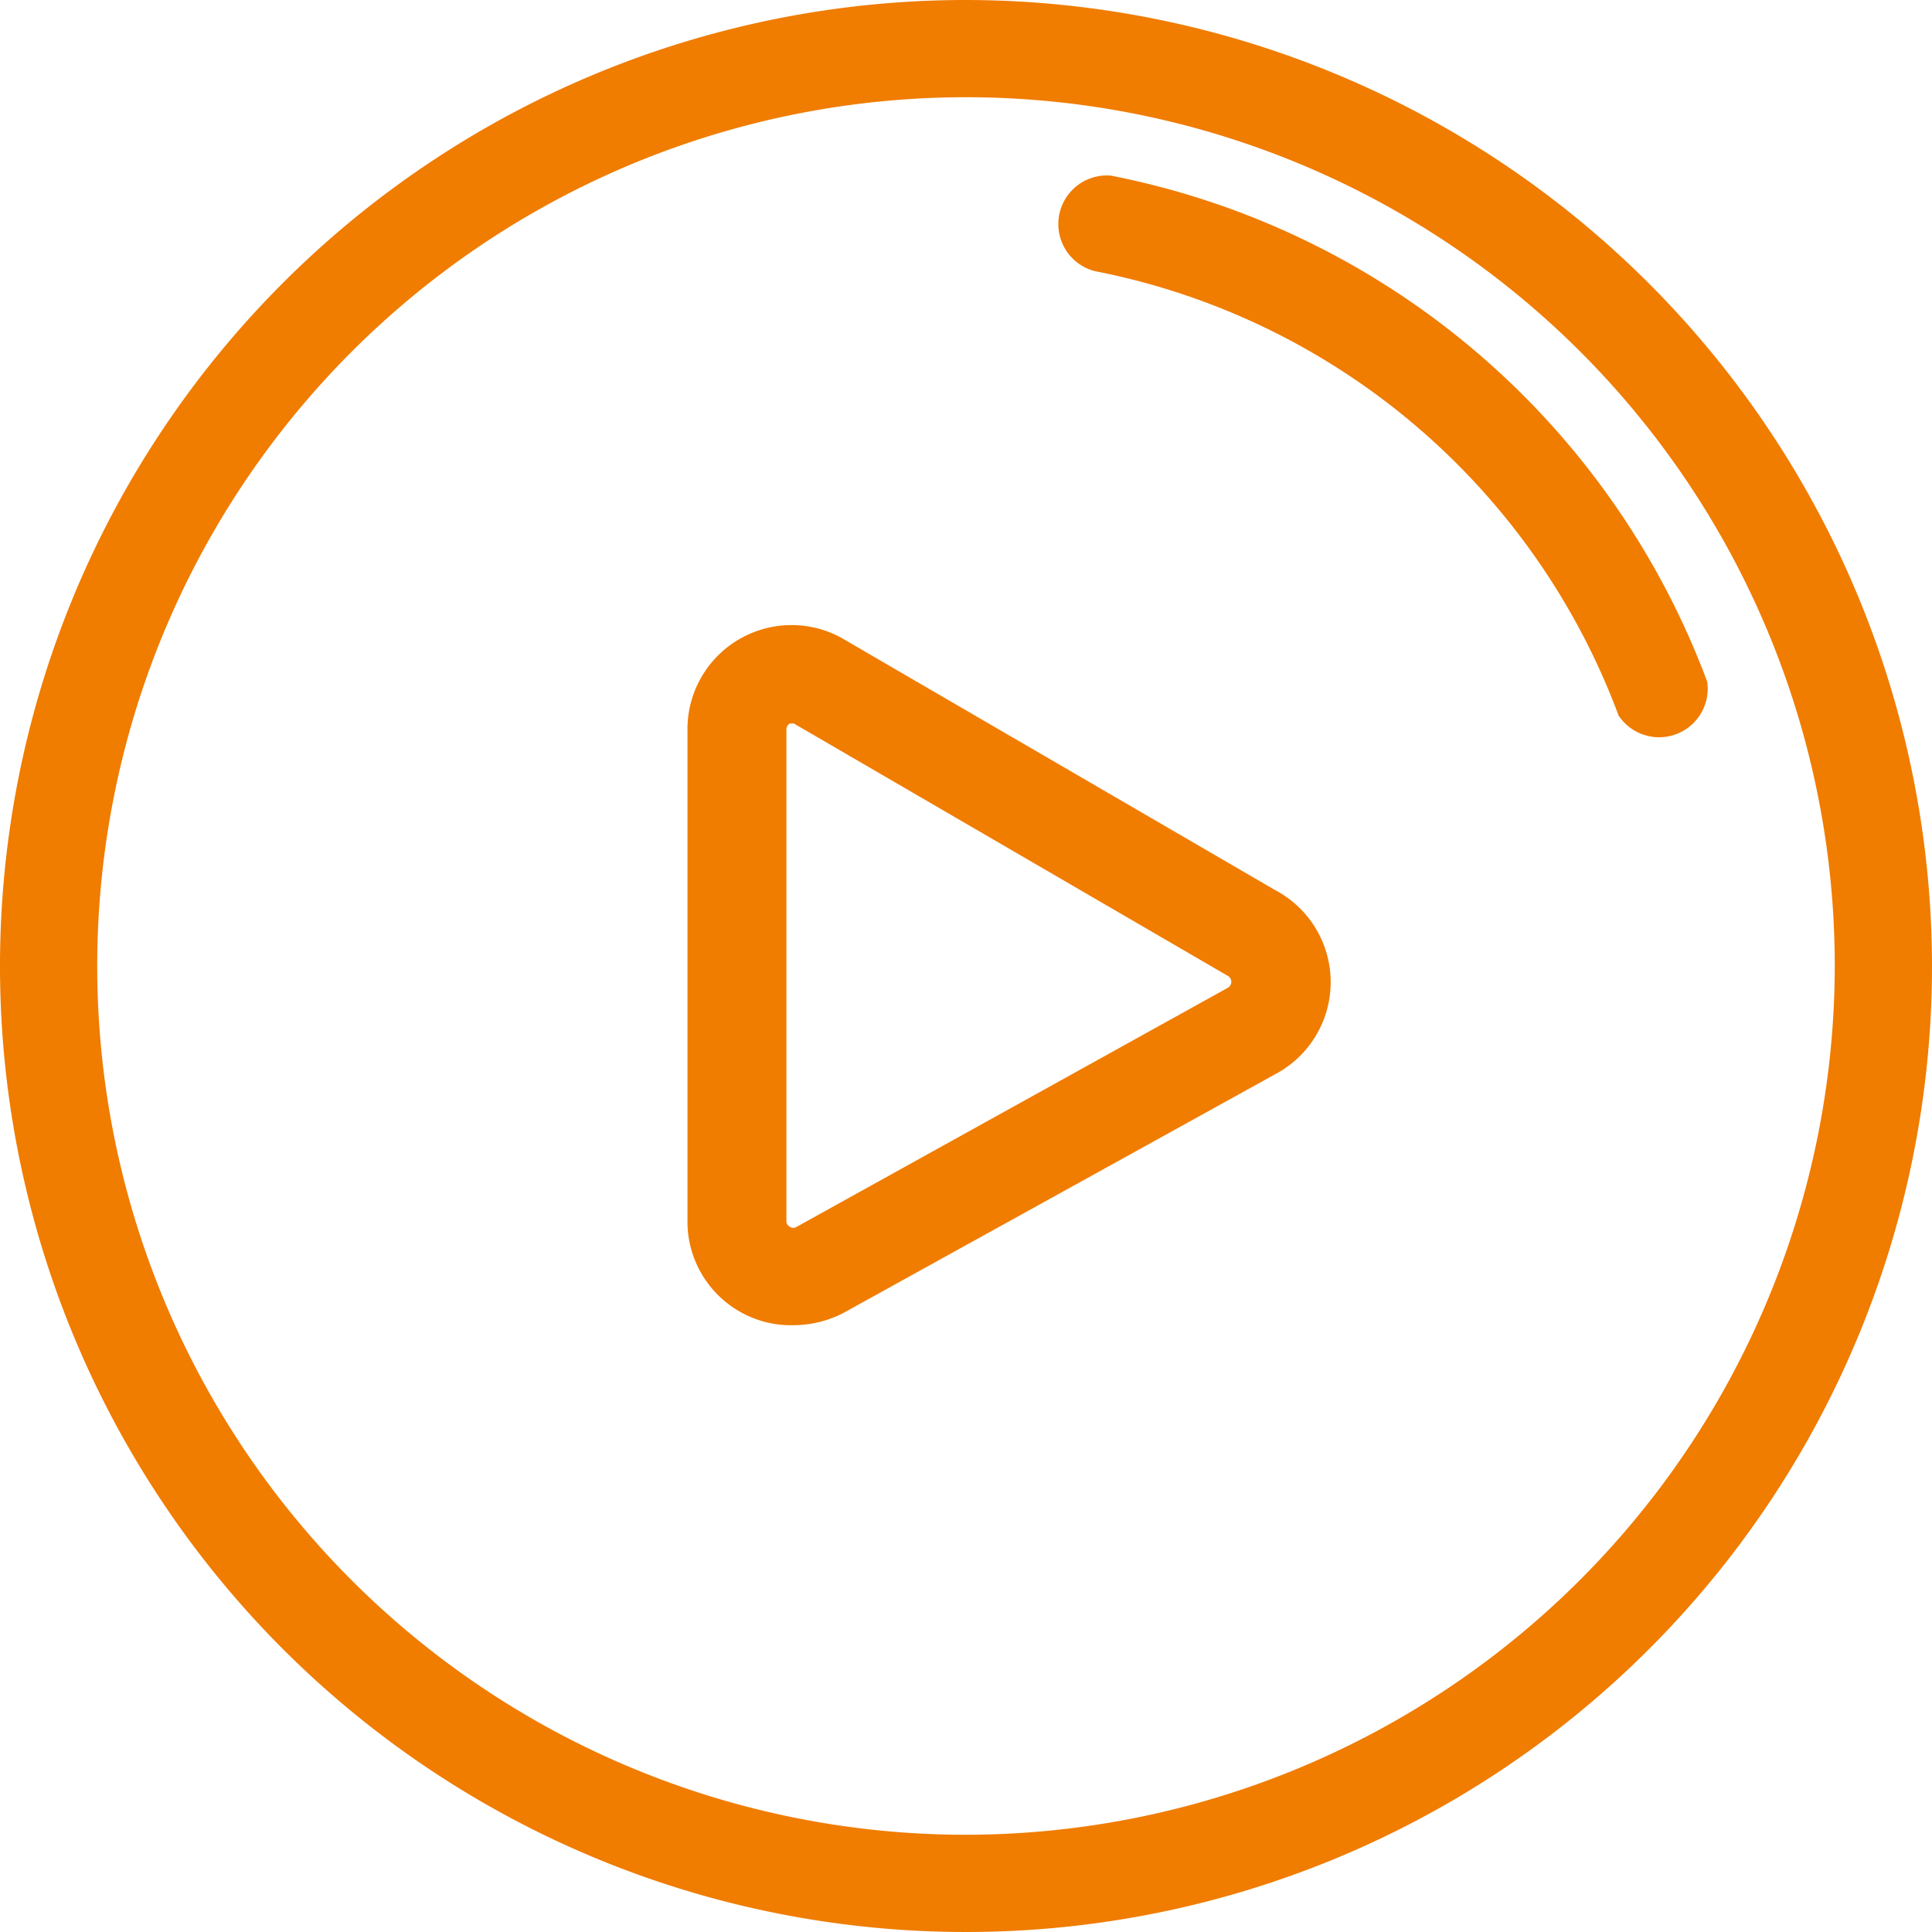
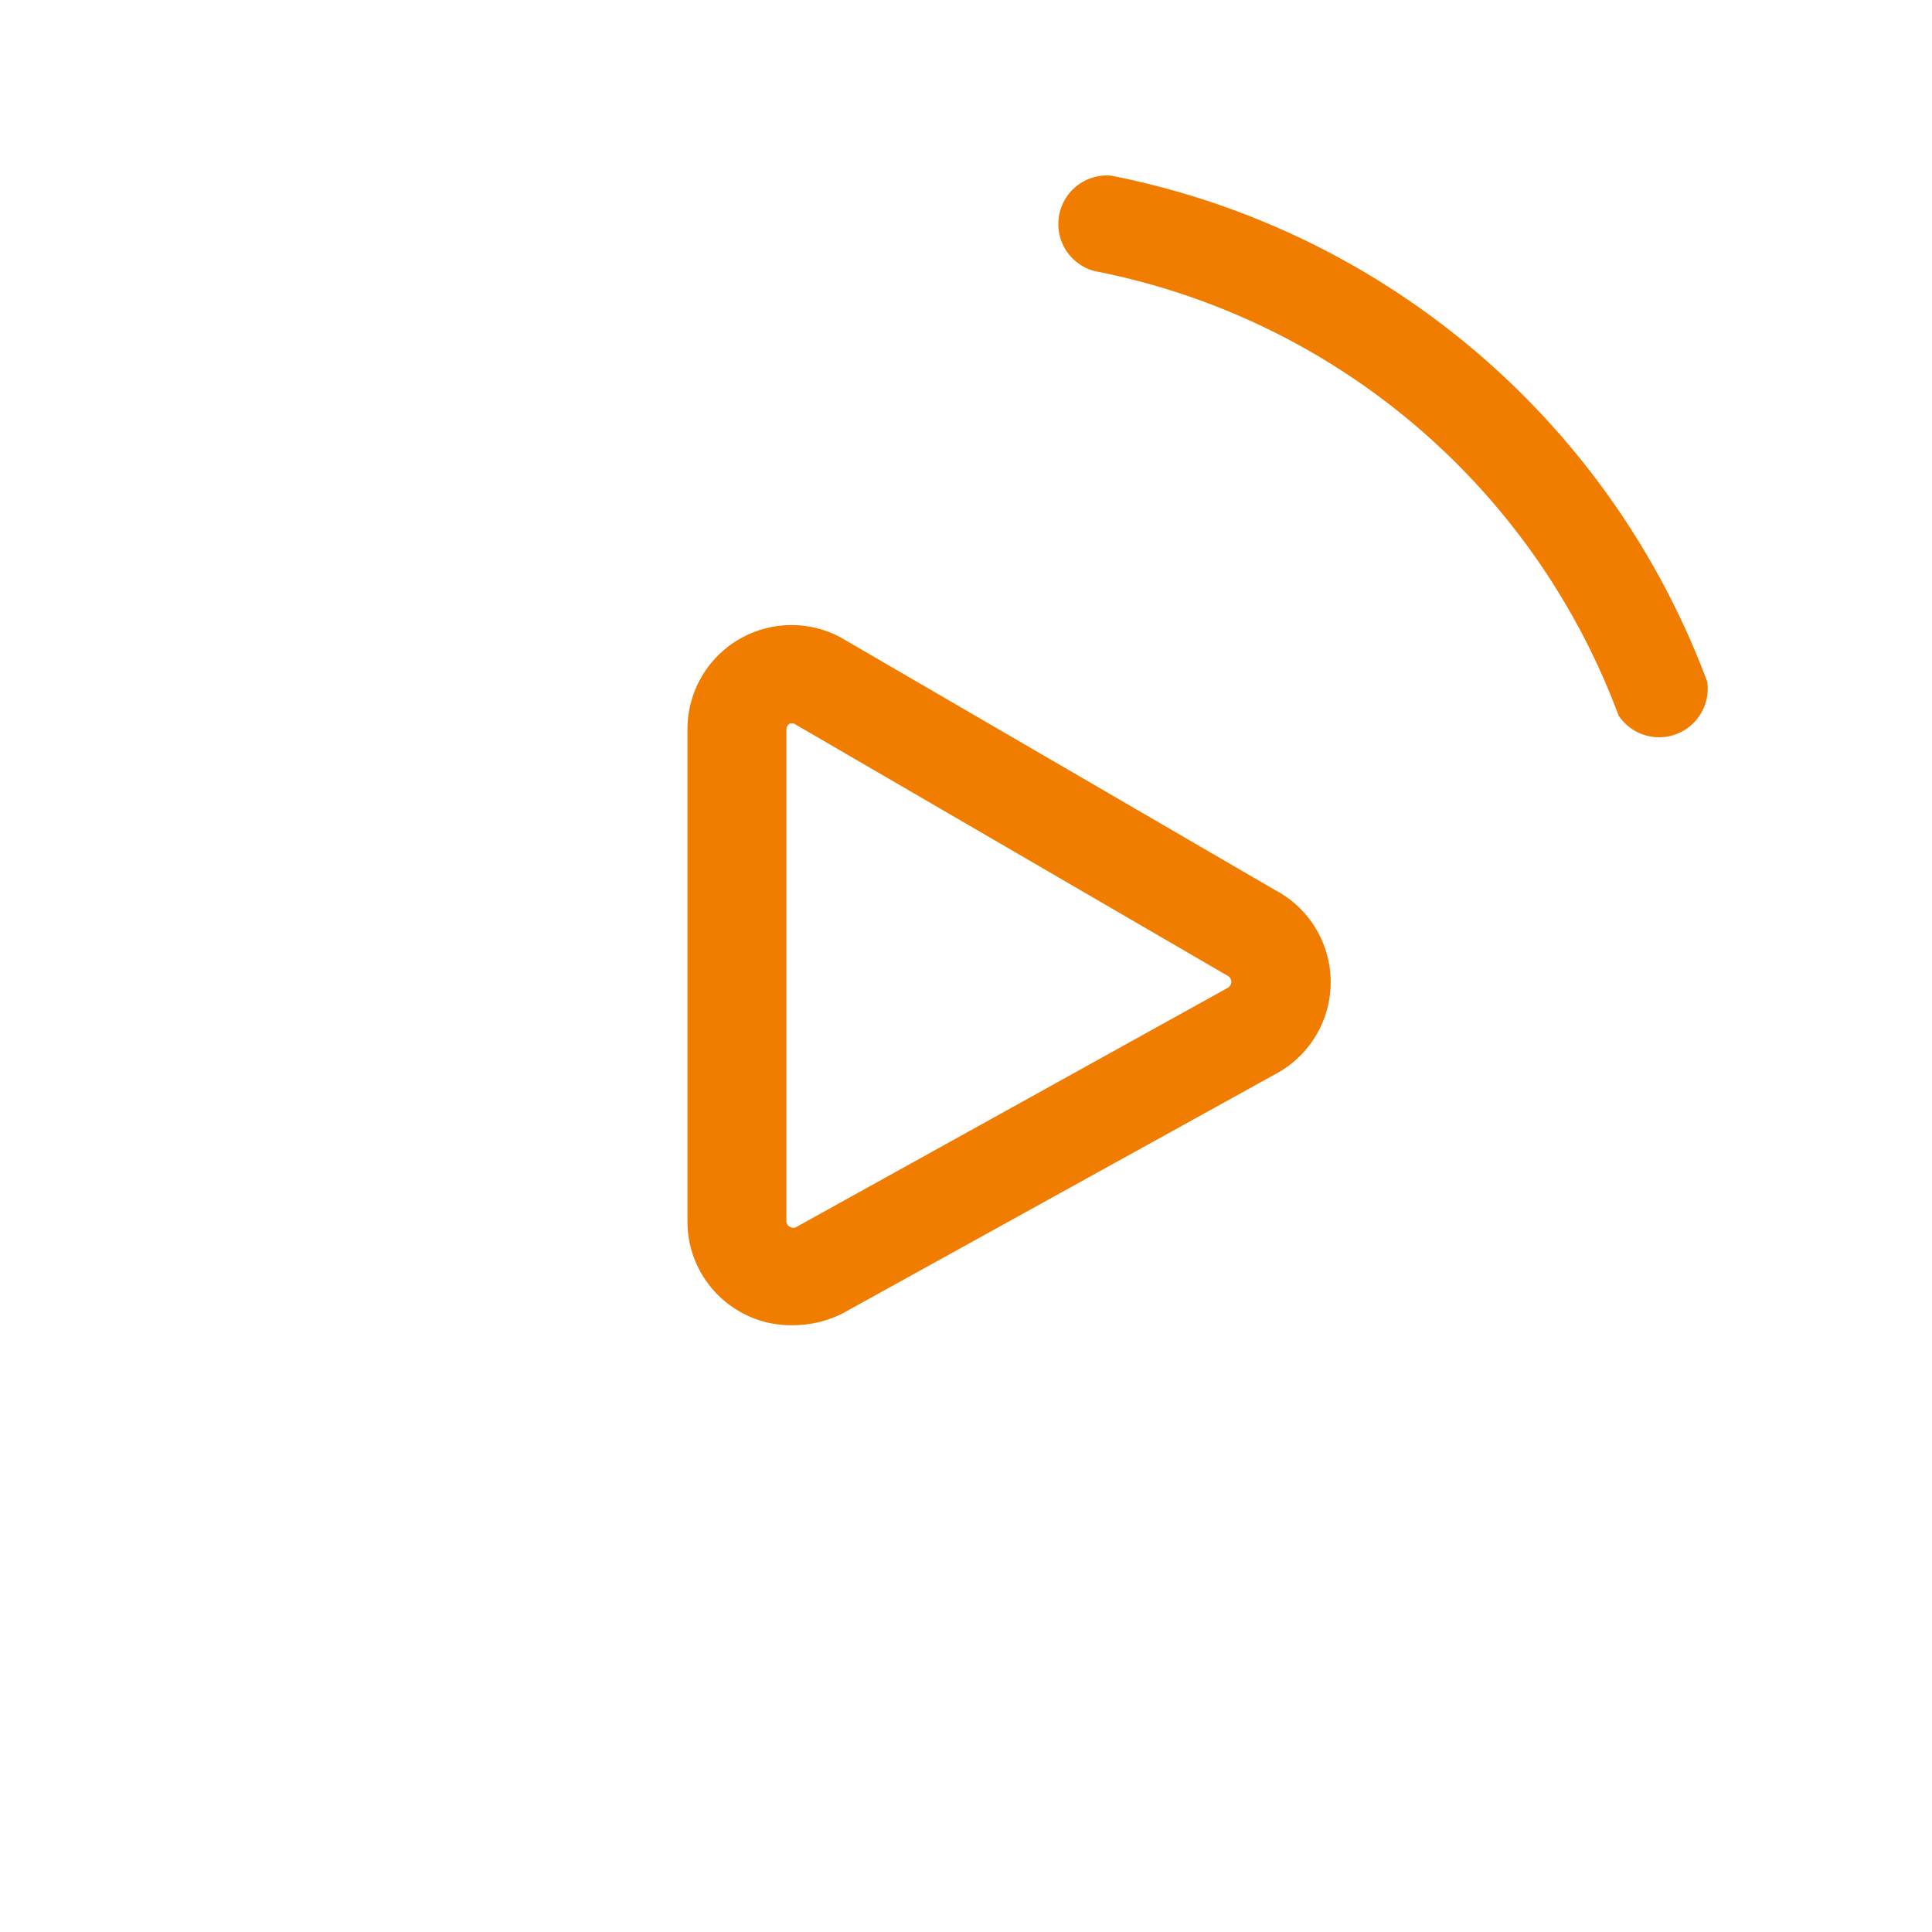
<svg xmlns="http://www.w3.org/2000/svg" id="Слой_1" data-name="Слой 1" viewBox="0 0 33.78 33.78">
  <defs>
    <style>.cls-1{fill:#f07c00}</style>
  </defs>
-   <path class="cls-1" d="M364.75 6.86a16.89 16.89 0 1 0 16.89 16.89 16.91 16.91 0 0 0-16.89-16.89zm0 32.08a15.19 15.19 0 1 1 15.19-15.19 15.21 15.21 0 0 1-15.19 15.19z" transform="translate(-347.86 -6.86)" />
  <path class="cls-1" d="M377.71 18.78a14 14 0 0 0-10.43-8.85.85.85 0 0 0-.28 1.67 12.28 12.28 0 0 1 9.16 7.77.85.85 0 0 0 1.55-.59zm-7.56 3.64l-7.6-4.42a1.82 1.82 0 0 0-2.67 1.62v8.59a1.81 1.81 0 0 0 .86 1.55 1.79 1.79 0 0 0 1 .27 1.91 1.91 0 0 0 .86-.21l7.56-4.18a1.82 1.82 0 0 0-.01-3.22zm-.82 1.71l-7.54 4.18a.11.11 0 0 1-.12 0 .11.11 0 0 1-.06-.1v-8.59a.12.12 0 0 1 .06-.11h.07l7.6 4.42a.12.12 0 0 1-.01.2z" transform="translate(-347.86 -6.86)" />
</svg>